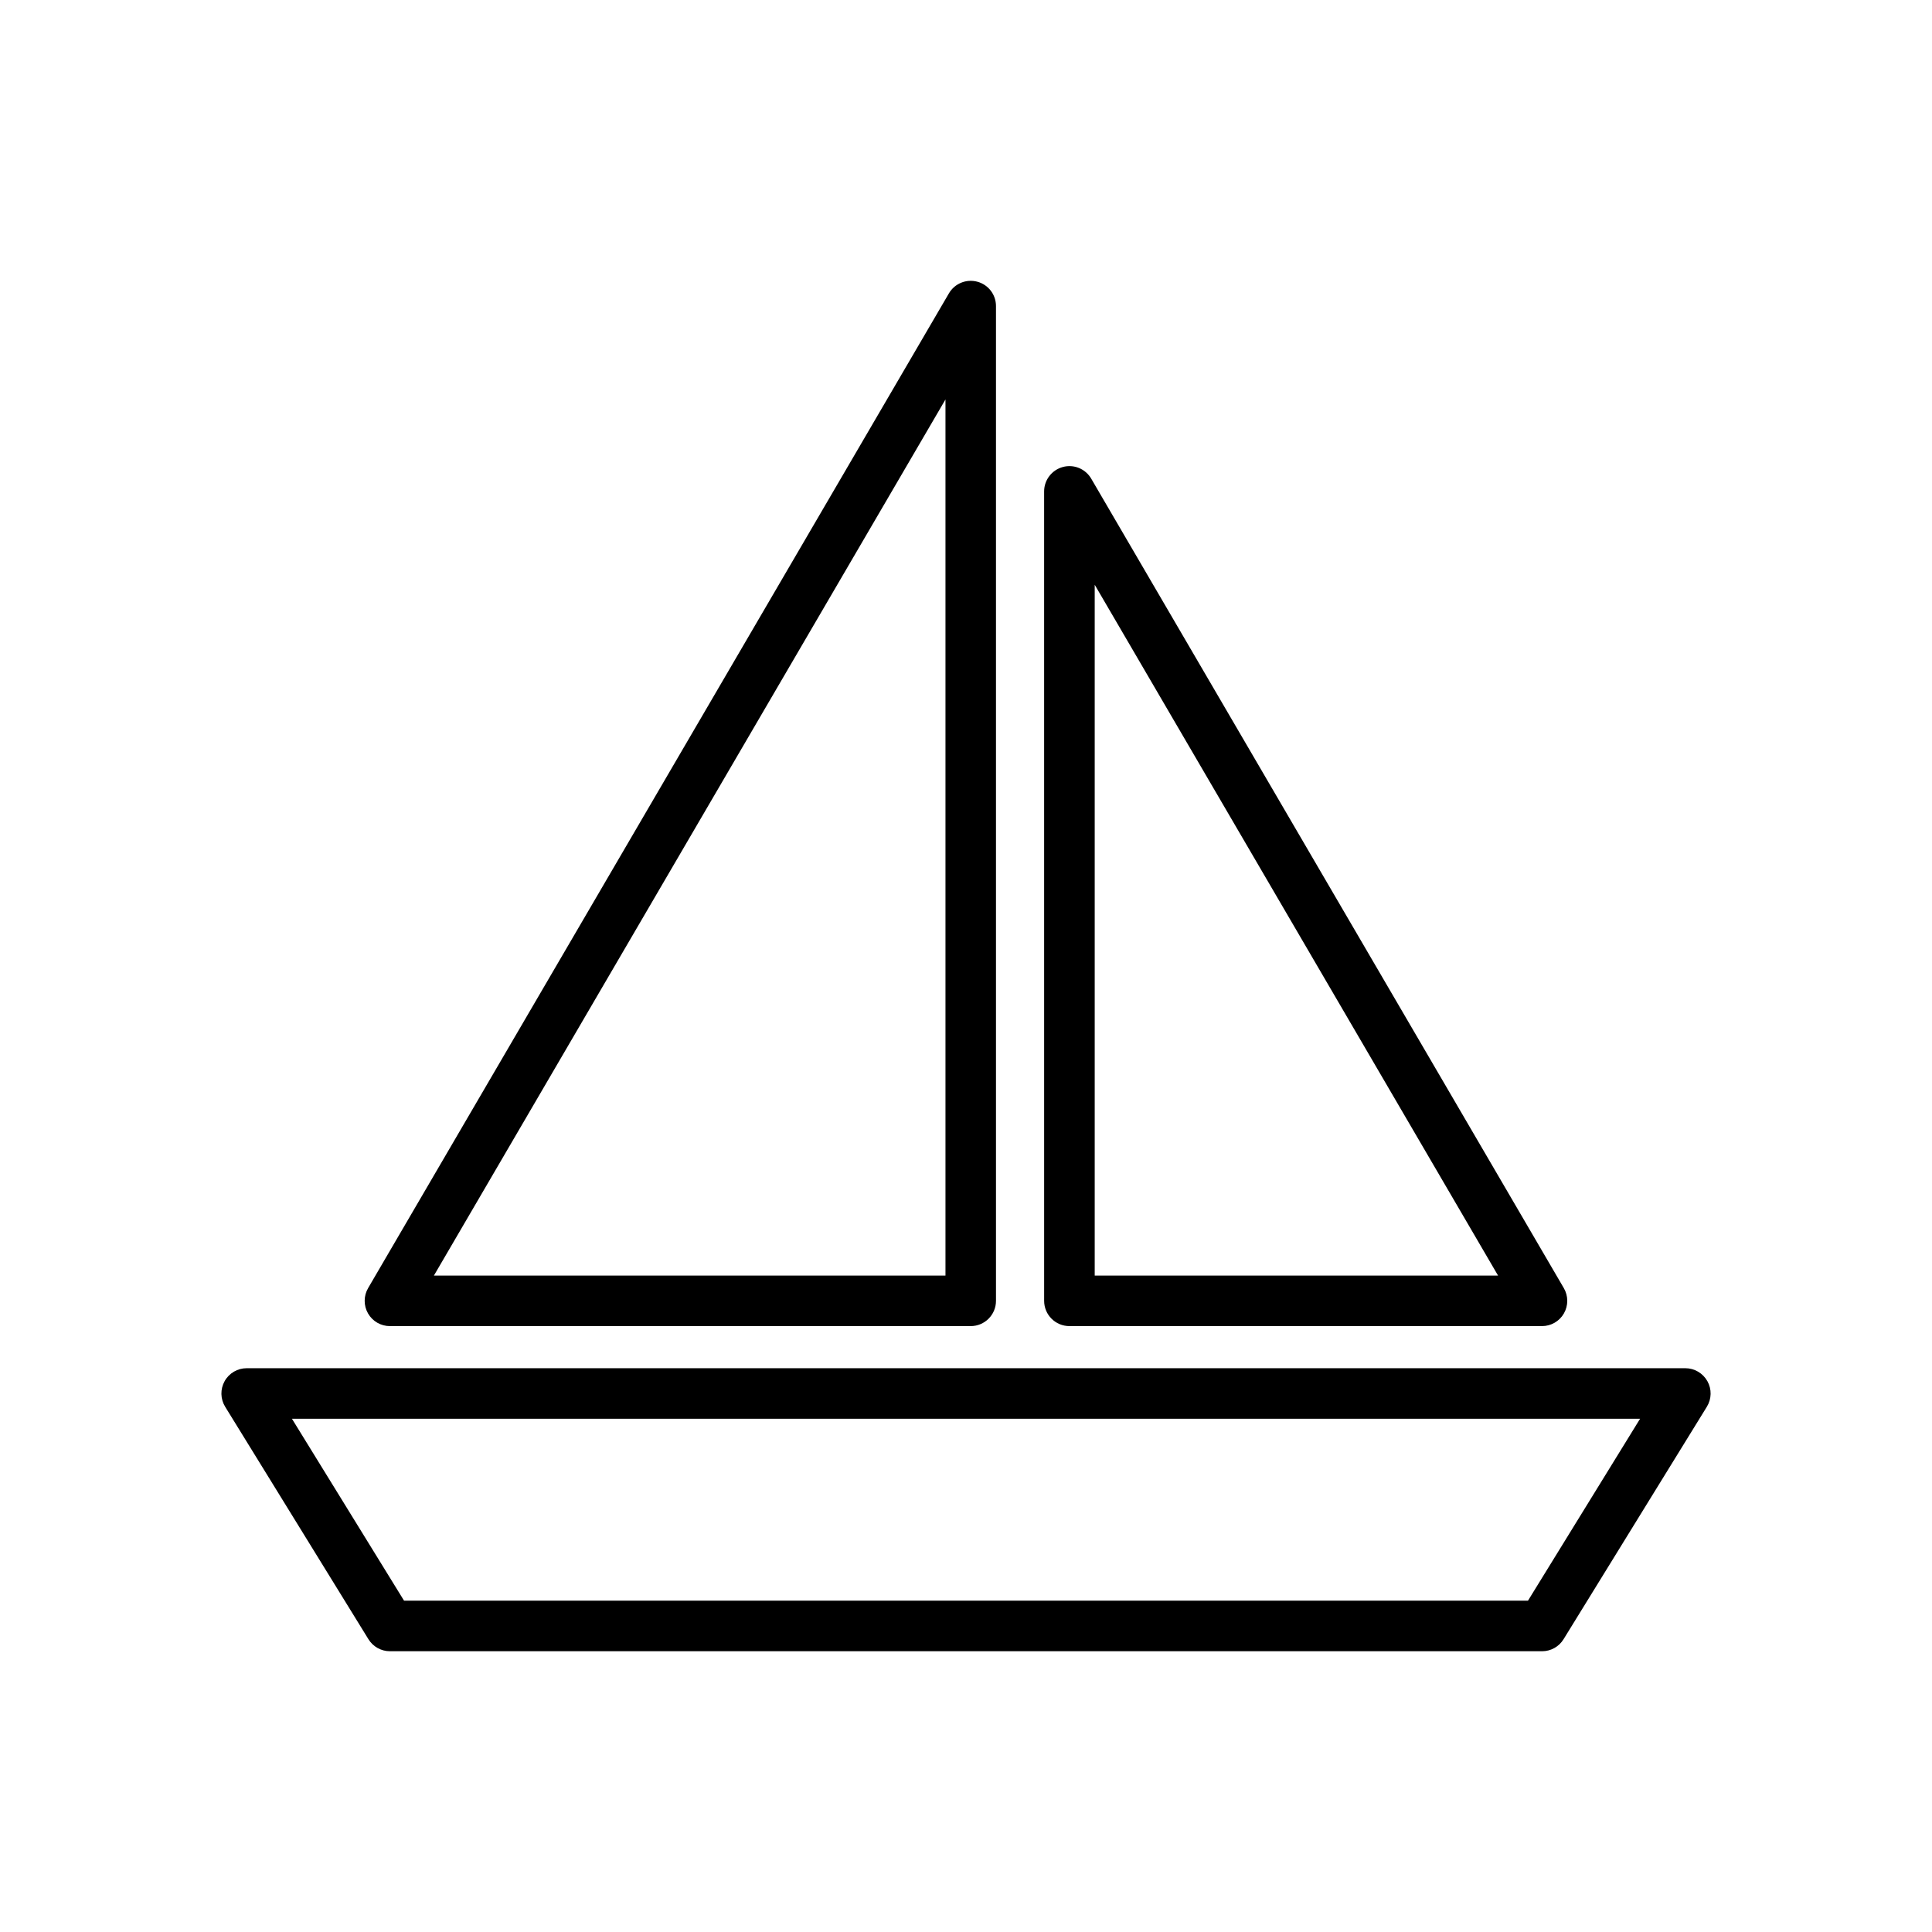
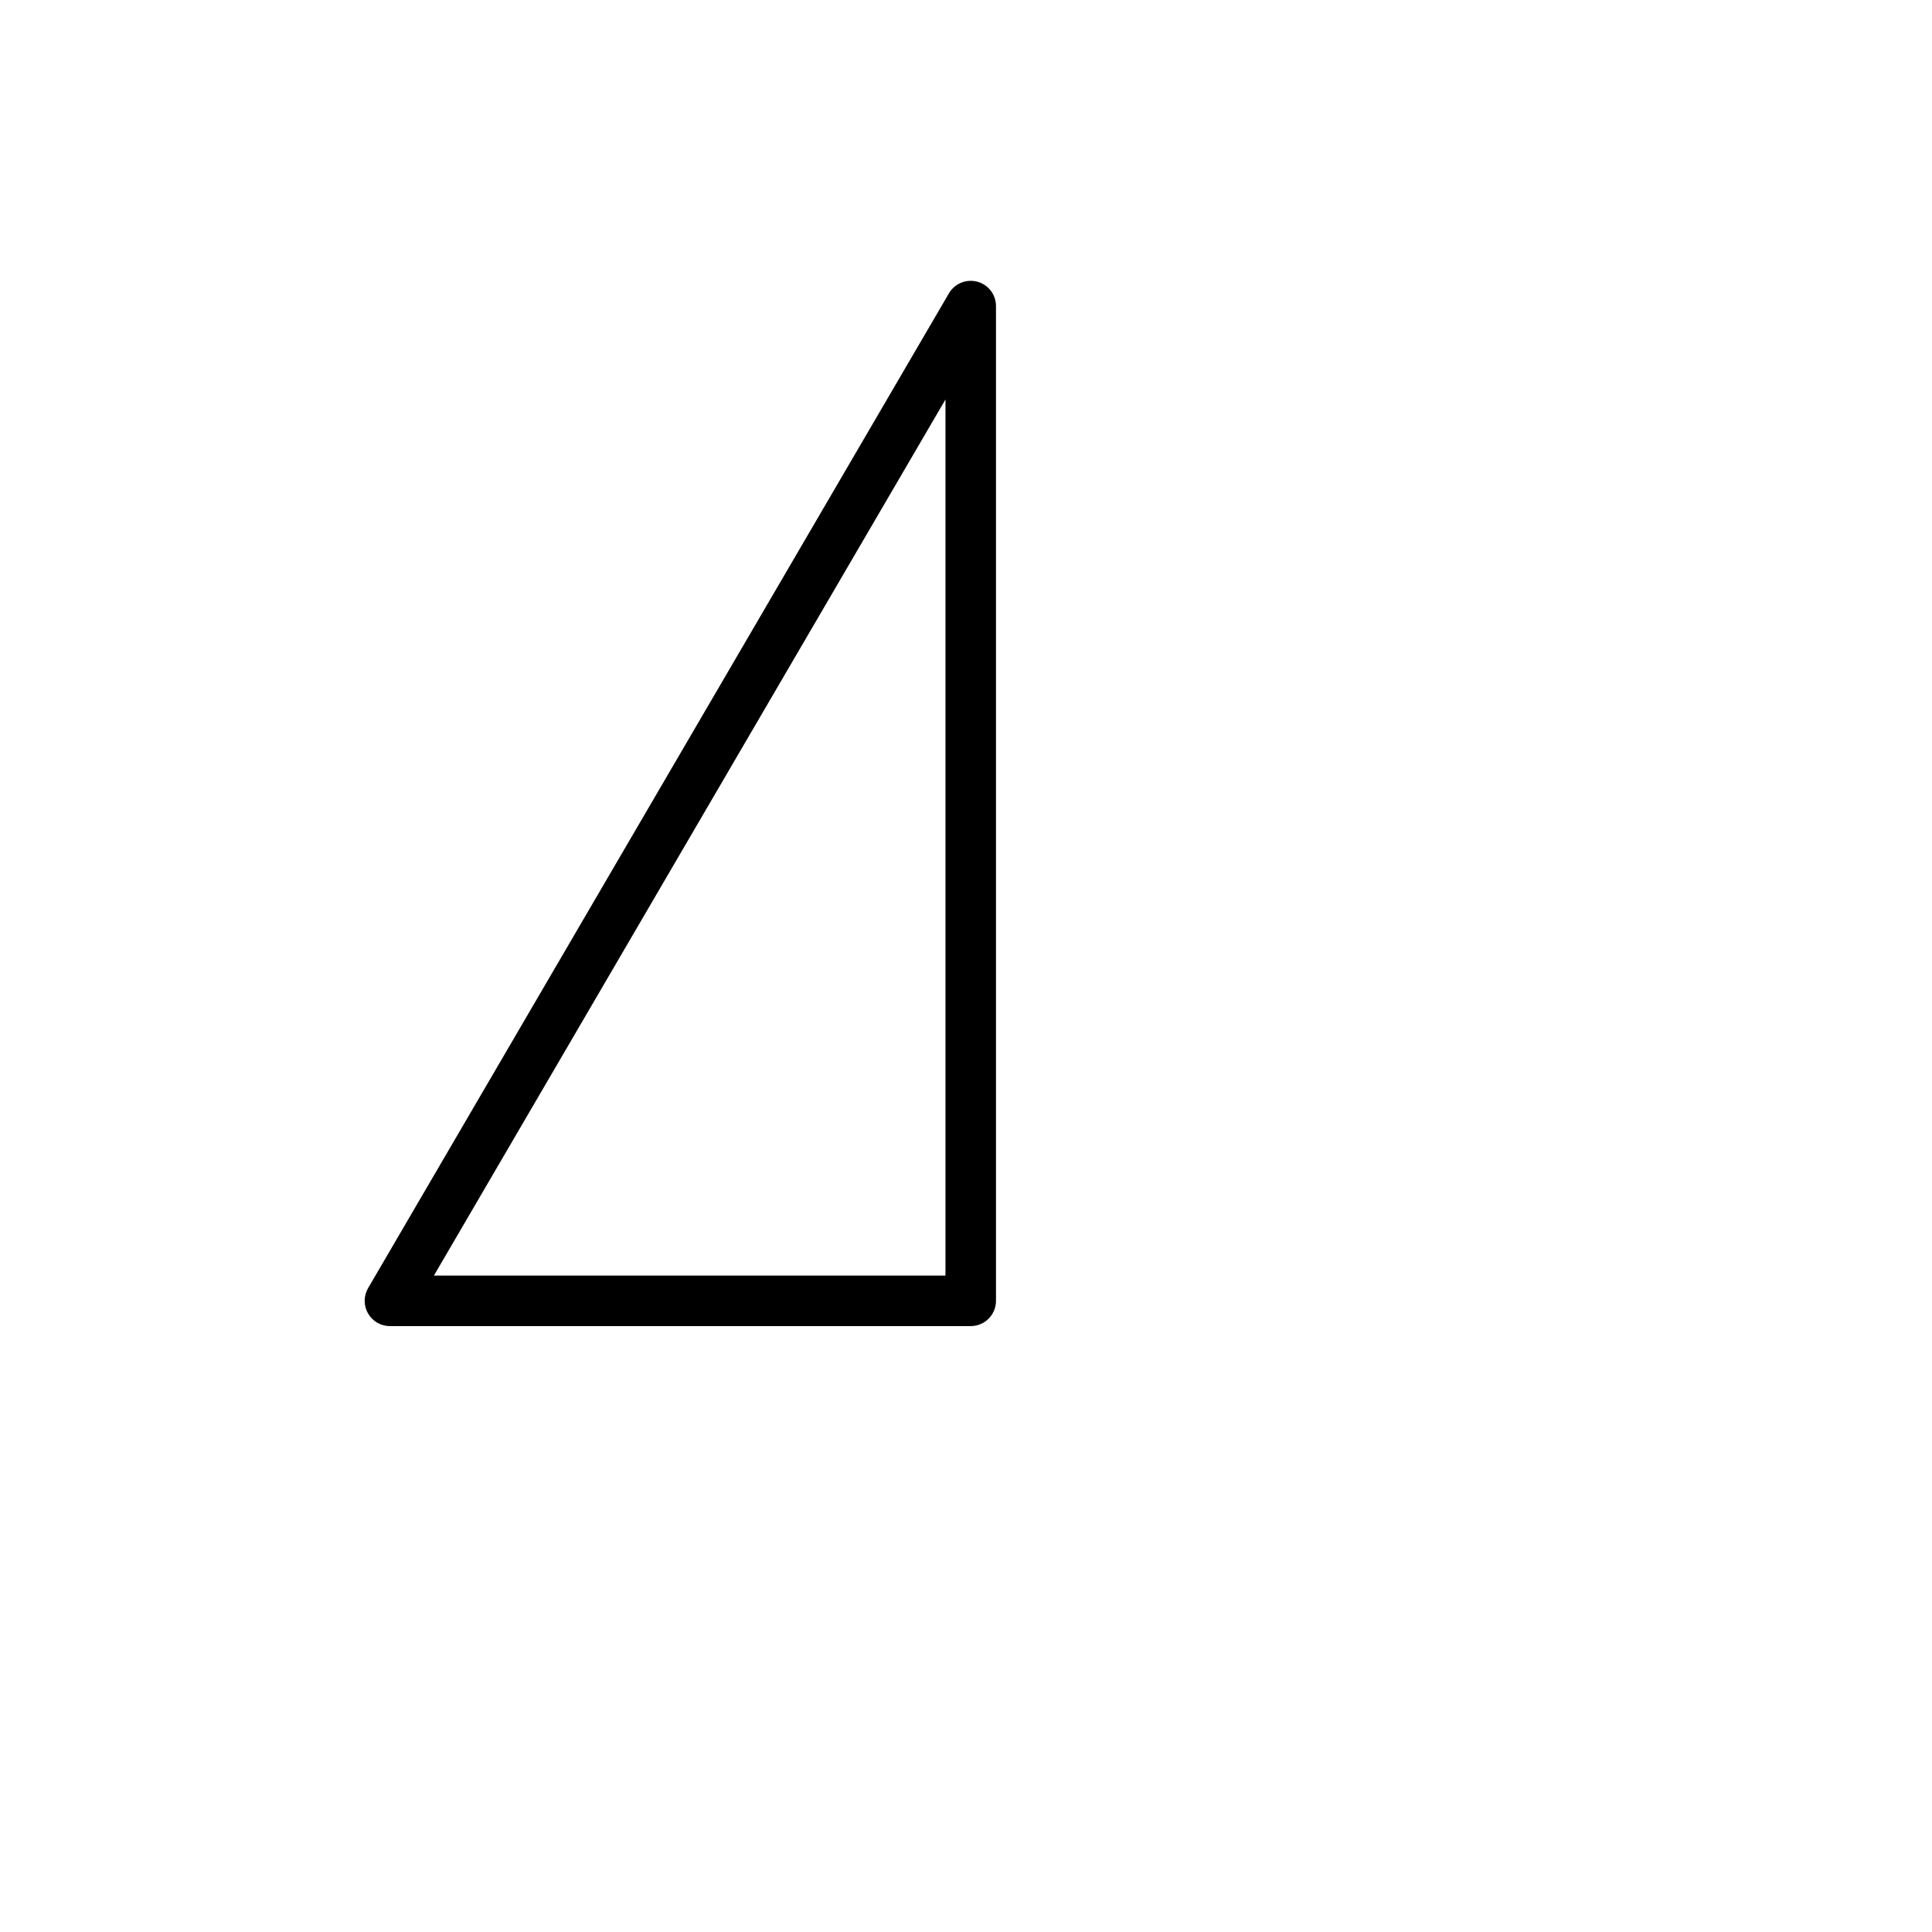
<svg xmlns="http://www.w3.org/2000/svg" fill="#000000" width="800px" height="800px" version="1.1" viewBox="144 144 512 512">
  <g>
    <path d="m247.34 495.43h153.91c3.699 0 6.695-2.996 6.695-6.691v-263.63c0-3.023-2.019-5.668-4.941-6.453-2.922-0.789-6 0.473-7.527 3.078l-153.92 263.62c-1.211 2.074-1.219 4.637-0.031 6.711 1.195 2.094 3.41 3.367 5.812 3.367zm147.22-245.57v232.18h-135.57z" />
-     <path d="m427.41 495.43h125.24c2.402 0 4.613-1.281 5.801-3.356 1.195-2.086 1.184-4.644-0.02-6.711l-125.25-214.52c-1.531-2.613-4.606-3.879-7.527-3.082-2.922 0.797-4.949 3.449-4.949 6.457l0.004 214.52c0 3.699 3 6.691 6.695 6.691zm113.59-13.391h-106.89v-183.07z" />
-     <path d="m590.64 506.59h-381.27c-2.422 0-4.664 1.316-5.84 3.43-1.188 2.125-1.133 4.719 0.141 6.785l37.969 61.602c1.219 1.984 3.375 3.188 5.703 3.188h305.32c2.324 0 4.488-1.203 5.699-3.188l37.973-61.602c1.27-2.066 1.336-4.66 0.141-6.785-1.188-2.117-3.422-3.43-5.84-3.43zm-41.711 61.609h-297.85l-29.711-48.215h357.27z" />
  </g>
</svg>